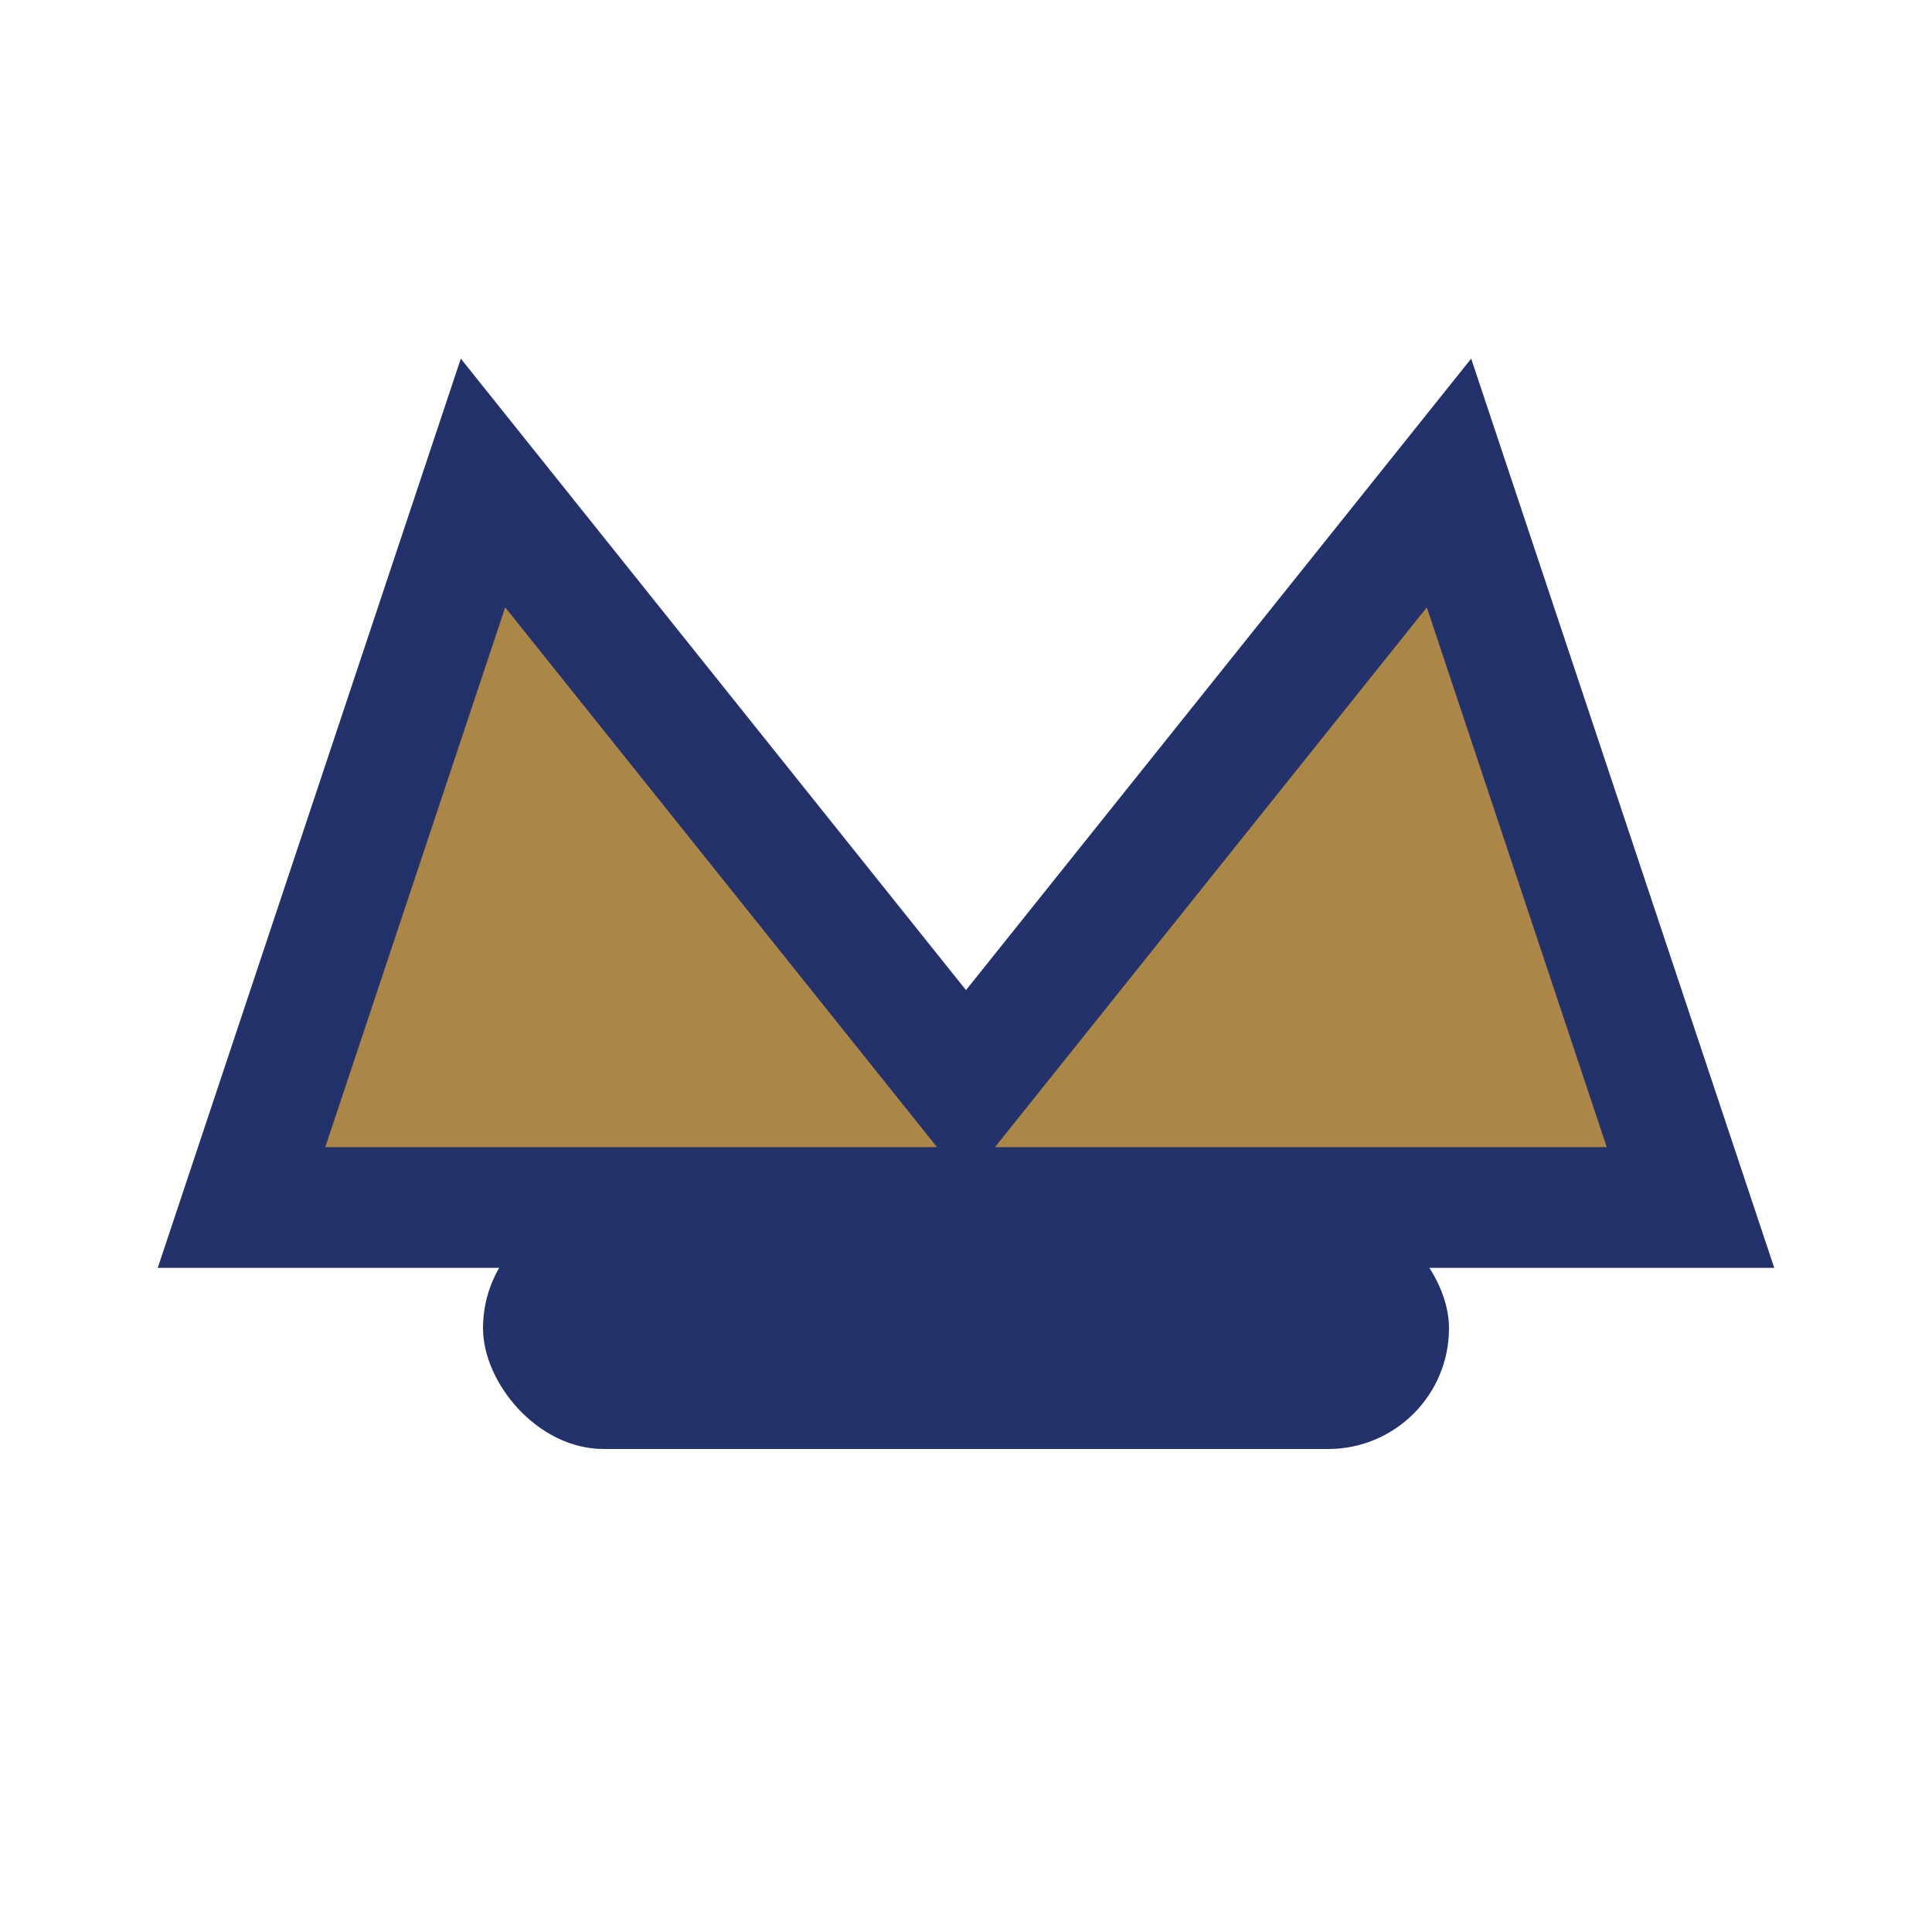
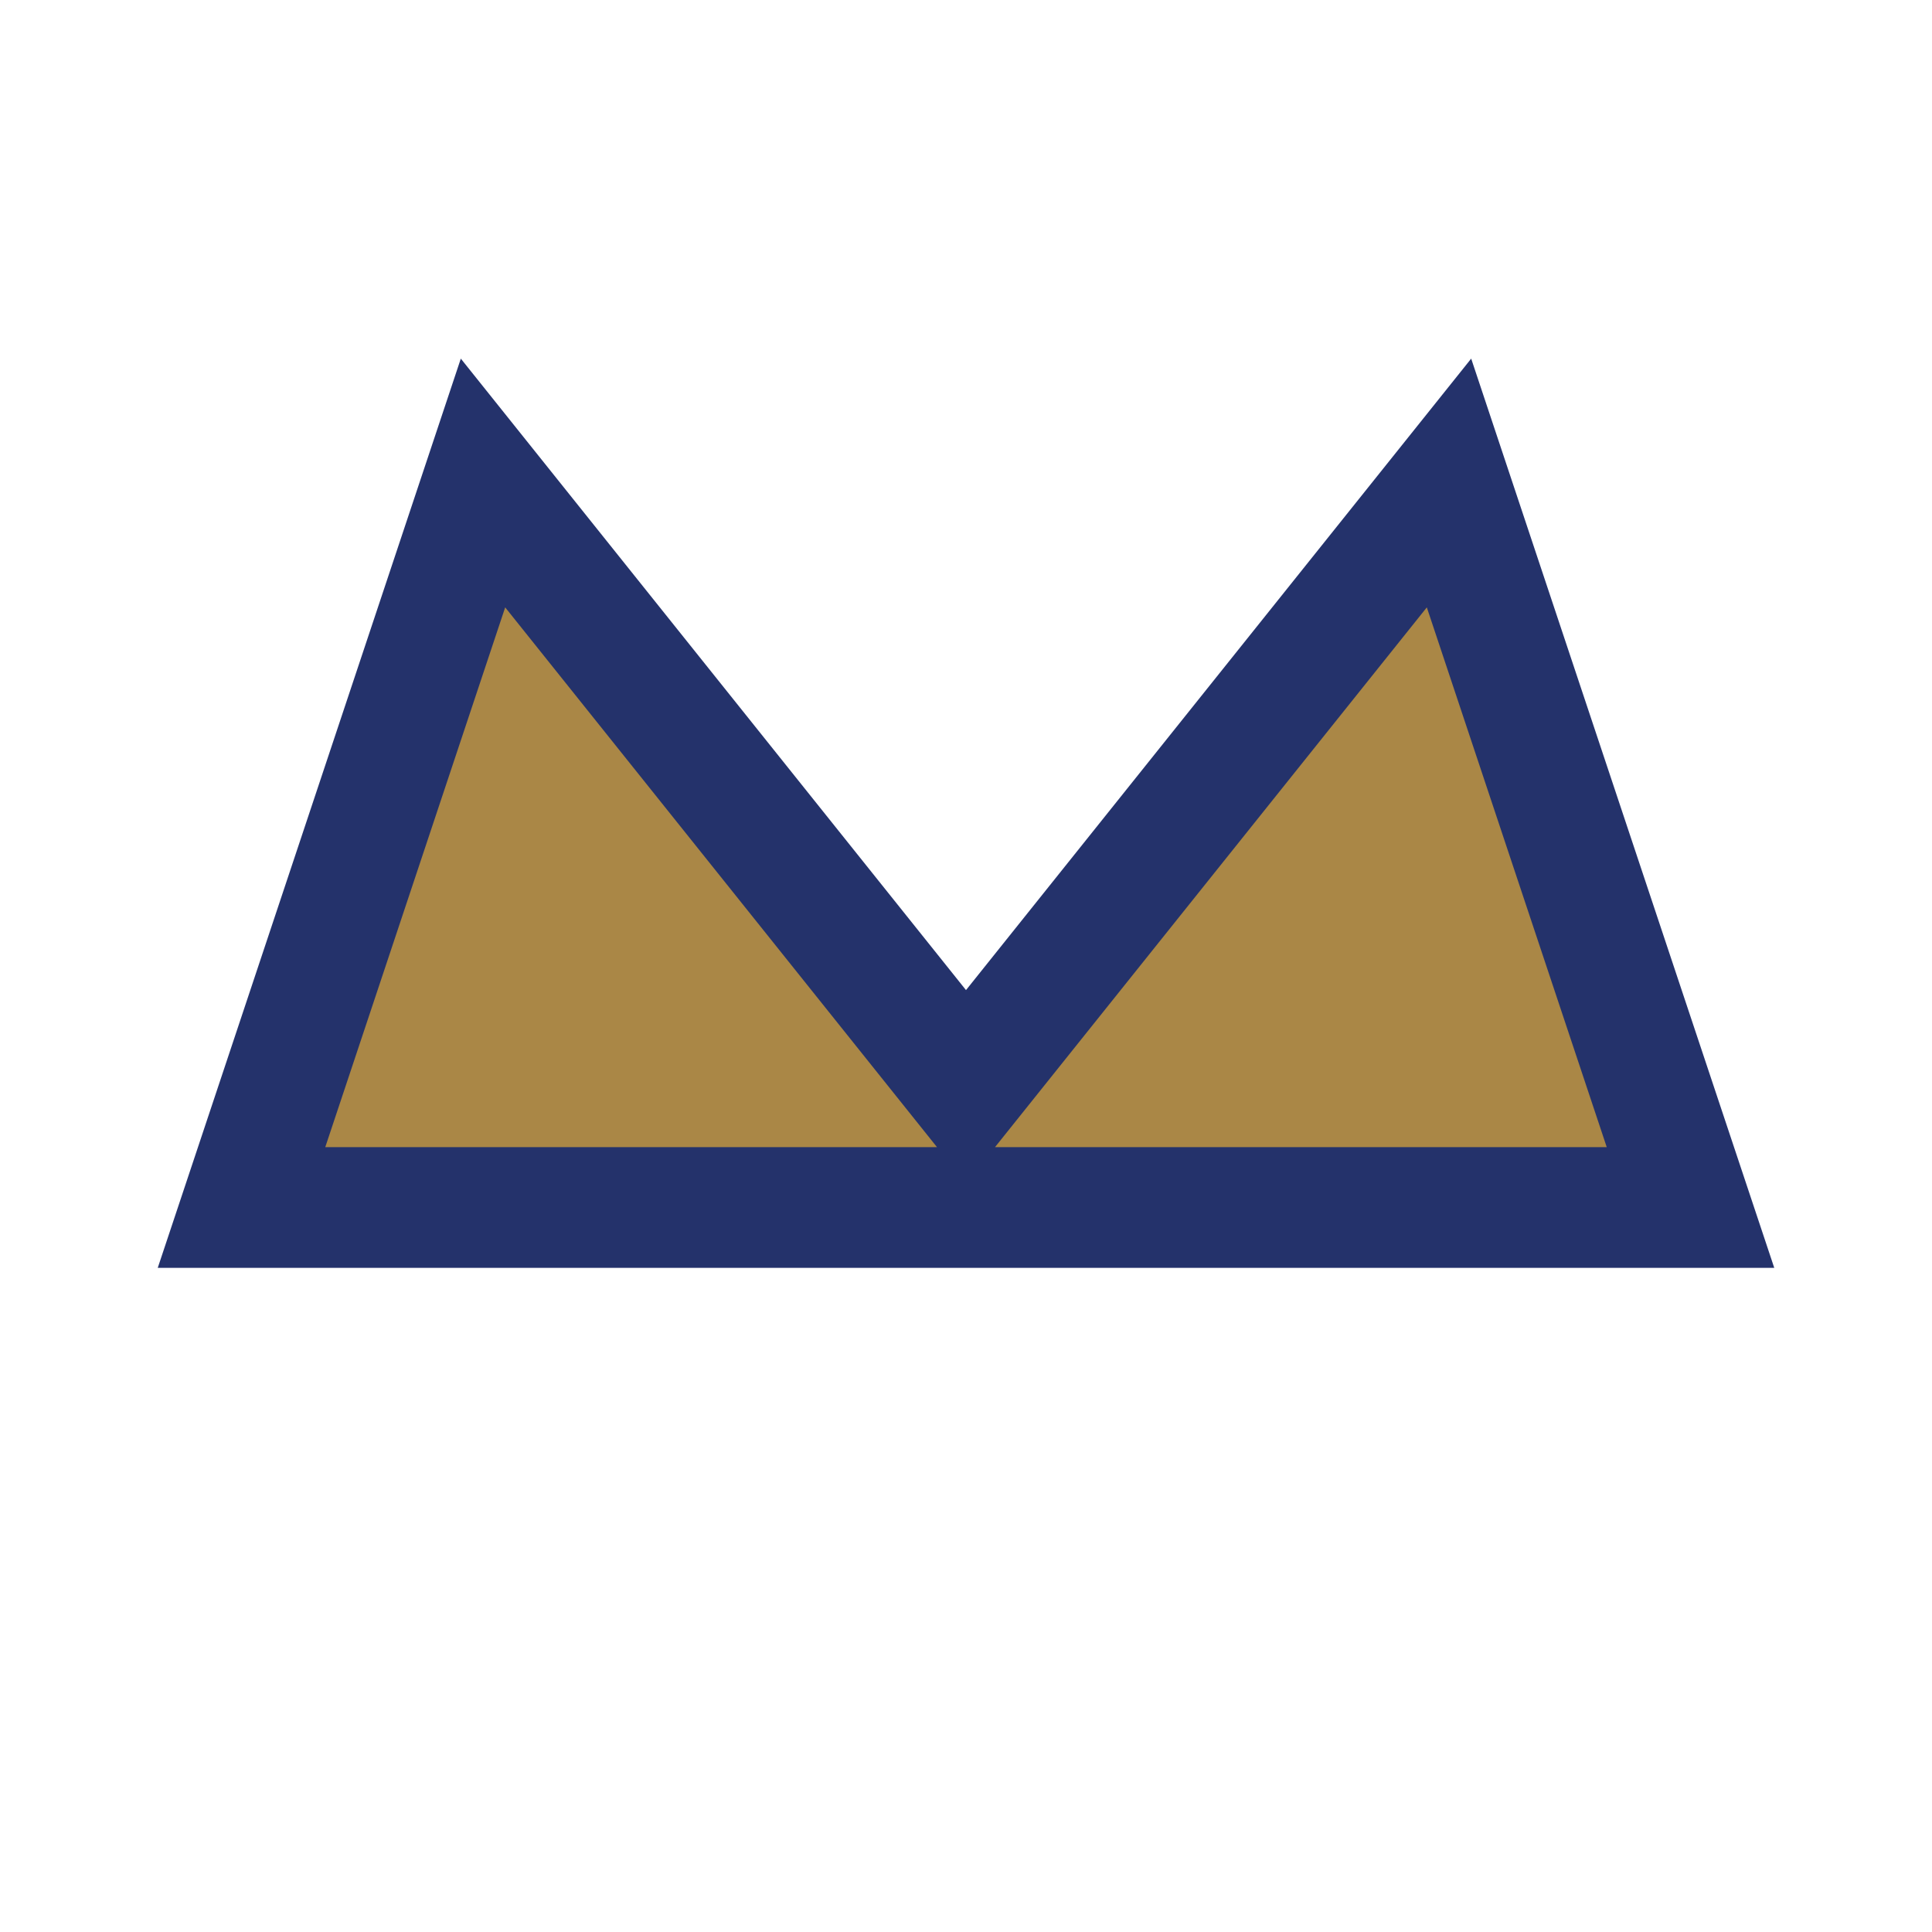
<svg xmlns="http://www.w3.org/2000/svg" width="32" height="32" viewBox="0 0 32 32">
  <path d="M4 20l4-12 8 10 8-10 4 12z" fill="#AA8746" stroke="#24326B" stroke-width="2" />
-   <rect x="8" y="20" width="16" height="4" rx="2" fill="#24326B" />
</svg>